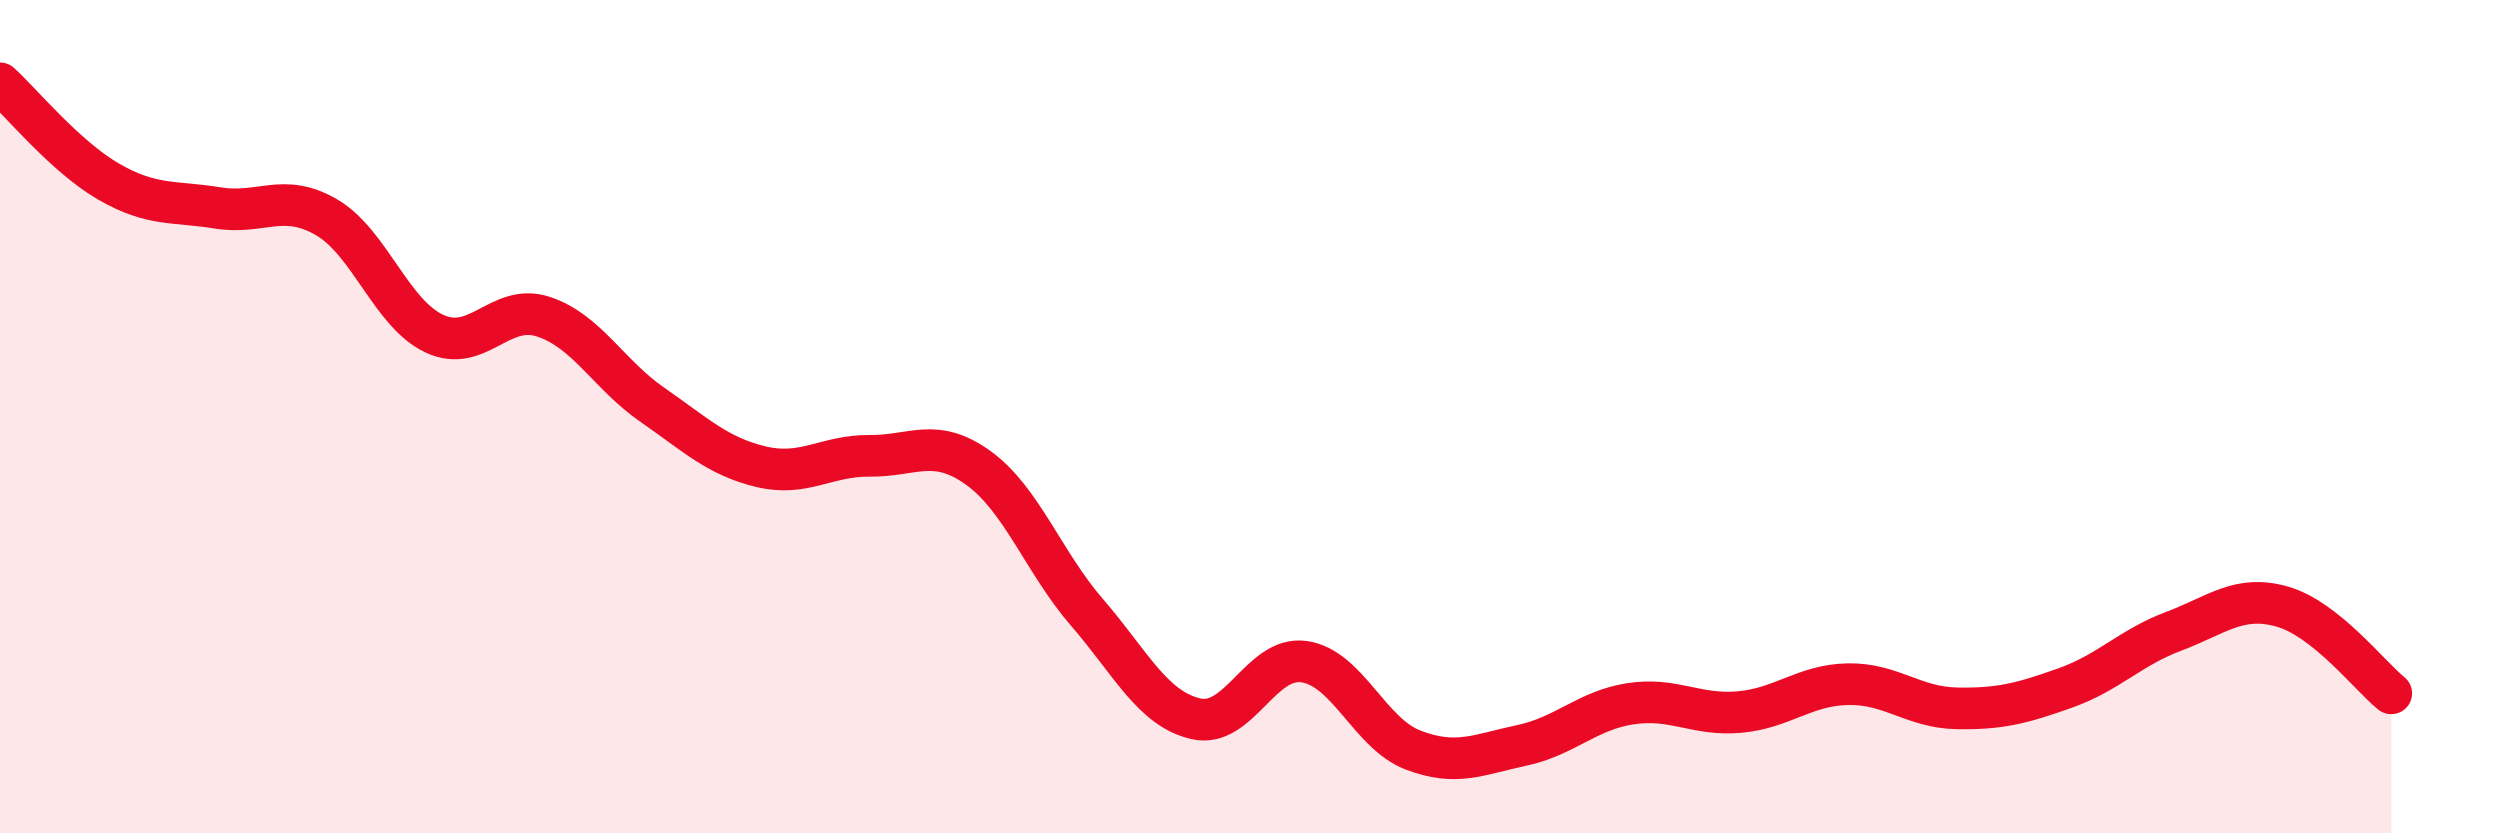
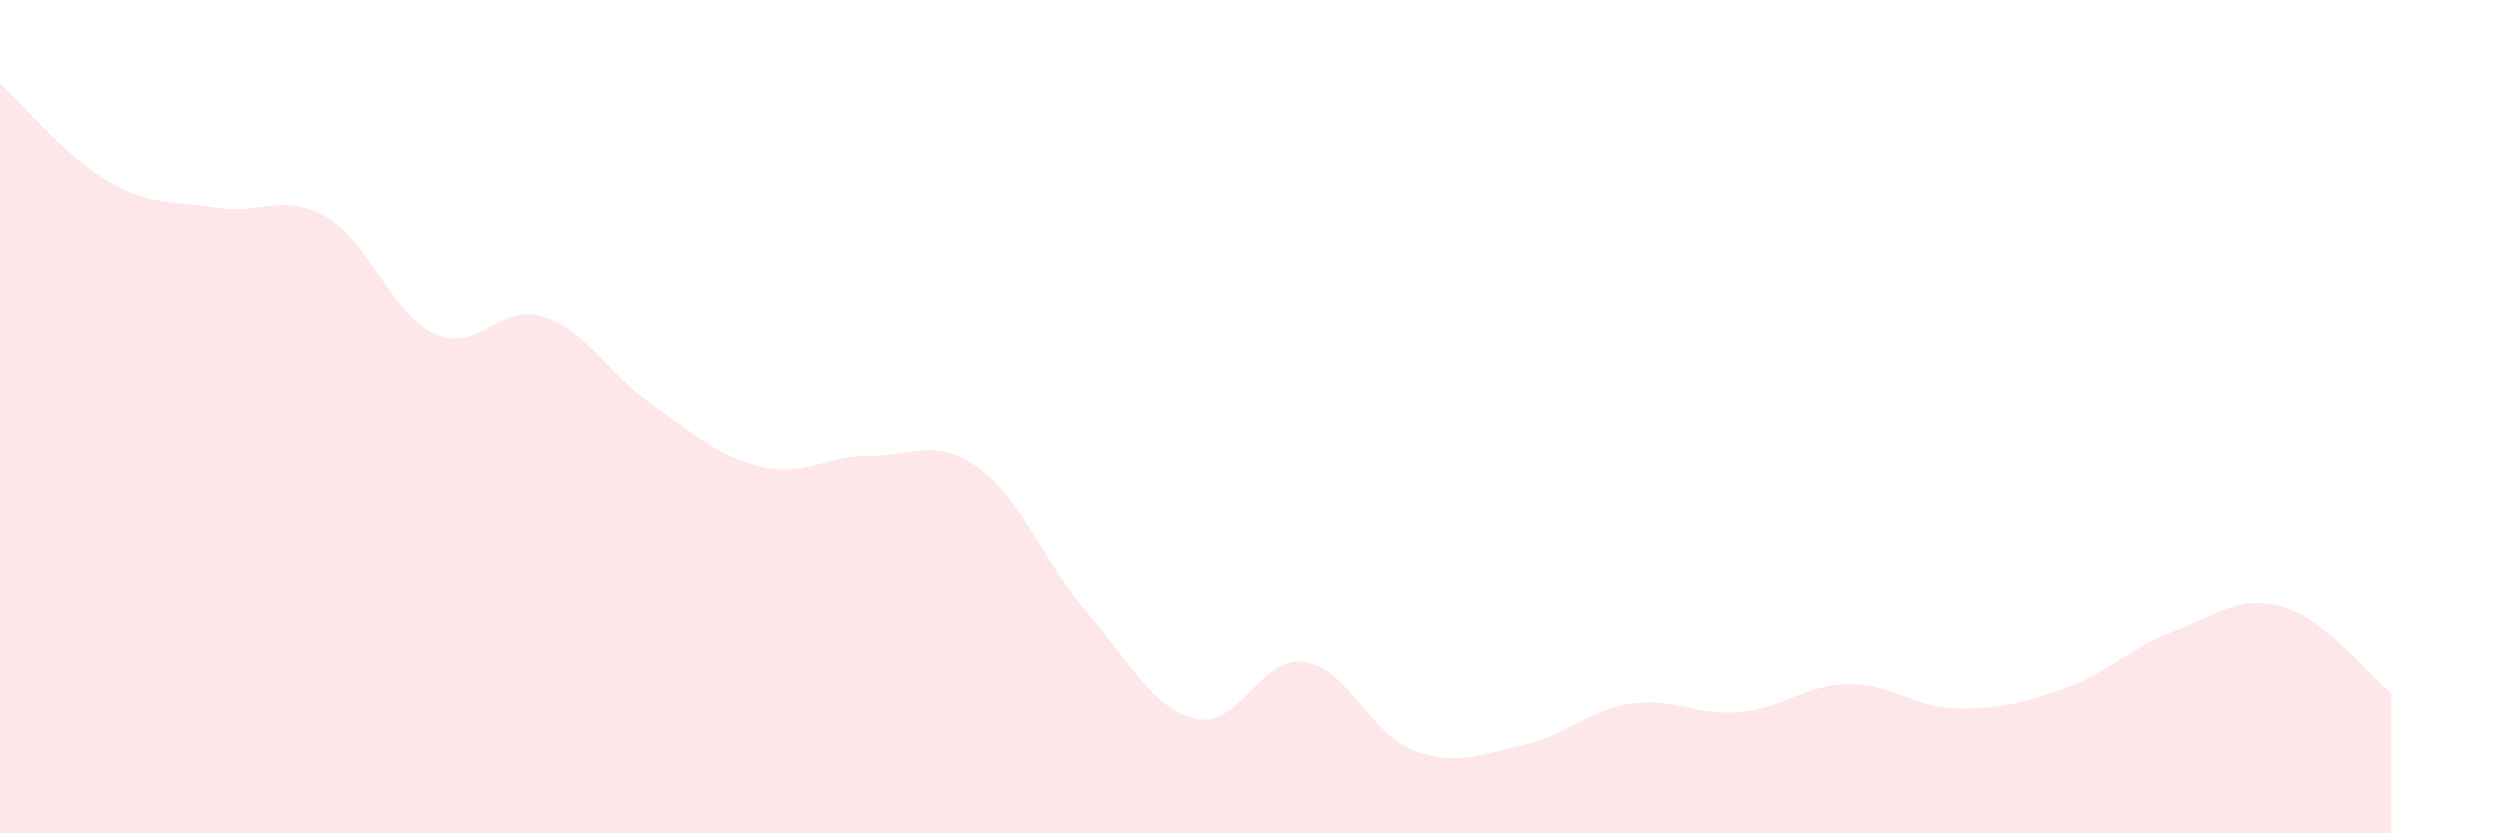
<svg xmlns="http://www.w3.org/2000/svg" width="60" height="20" viewBox="0 0 60 20">
  <path d="M 0,2 C 0.52,2.47 1.57,3.76 2.61,4.36 C 3.65,4.96 4.18,4.82 5.22,4.99 C 6.26,5.16 6.79,4.61 7.83,5.21 C 8.87,5.81 9.39,7.53 10.43,8.01 C 11.47,8.49 12,7.26 13.04,7.6 C 14.08,7.94 14.61,8.99 15.65,9.71 C 16.69,10.43 17.22,10.95 18.26,11.2 C 19.3,11.45 19.83,10.93 20.87,10.94 C 21.91,10.95 22.44,10.48 23.48,11.23 C 24.52,11.98 25.05,13.5 26.09,14.7 C 27.13,15.9 27.66,17.01 28.7,17.25 C 29.74,17.49 30.26,15.73 31.3,15.88 C 32.34,16.03 32.87,17.6 33.91,18 C 34.95,18.4 35.48,18.11 36.52,17.89 C 37.56,17.67 38.09,17.05 39.13,16.89 C 40.17,16.73 40.7,17.18 41.74,17.09 C 42.78,17 43.31,16.44 44.35,16.42 C 45.39,16.4 45.92,16.98 46.96,17 C 48,17.02 48.53,16.88 49.57,16.51 C 50.61,16.14 51.13,15.54 52.17,15.15 C 53.21,14.76 53.74,14.26 54.78,14.56 C 55.82,14.86 56.87,16.22 57.39,16.64L57.39 20L0 20Z" fill="#EB0A25" opacity="0.1" stroke-linecap="round" stroke-linejoin="round" />
-   <path d="M 0,2 C 0.52,2.47 1.57,3.76 2.61,4.36 C 3.65,4.96 4.18,4.82 5.22,4.99 C 6.26,5.16 6.79,4.61 7.83,5.21 C 8.87,5.81 9.39,7.53 10.43,8.01 C 11.47,8.49 12,7.26 13.04,7.6 C 14.08,7.94 14.61,8.99 15.65,9.71 C 16.69,10.43 17.22,10.95 18.26,11.2 C 19.3,11.45 19.83,10.93 20.87,10.94 C 21.91,10.95 22.44,10.48 23.48,11.23 C 24.52,11.98 25.05,13.5 26.09,14.7 C 27.13,15.9 27.66,17.01 28.7,17.25 C 29.74,17.49 30.26,15.73 31.3,15.88 C 32.34,16.03 32.87,17.6 33.91,18 C 34.95,18.4 35.48,18.11 36.52,17.89 C 37.56,17.67 38.09,17.05 39.13,16.89 C 40.17,16.73 40.7,17.18 41.74,17.09 C 42.78,17 43.31,16.44 44.35,16.42 C 45.39,16.4 45.92,16.98 46.96,17 C 48,17.02 48.53,16.88 49.57,16.51 C 50.61,16.14 51.13,15.54 52.17,15.15 C 53.21,14.76 53.74,14.26 54.78,14.56 C 55.82,14.86 56.87,16.22 57.39,16.64" stroke="#EB0A25" stroke-width="1" fill="none" stroke-linecap="round" stroke-linejoin="round" />
</svg>